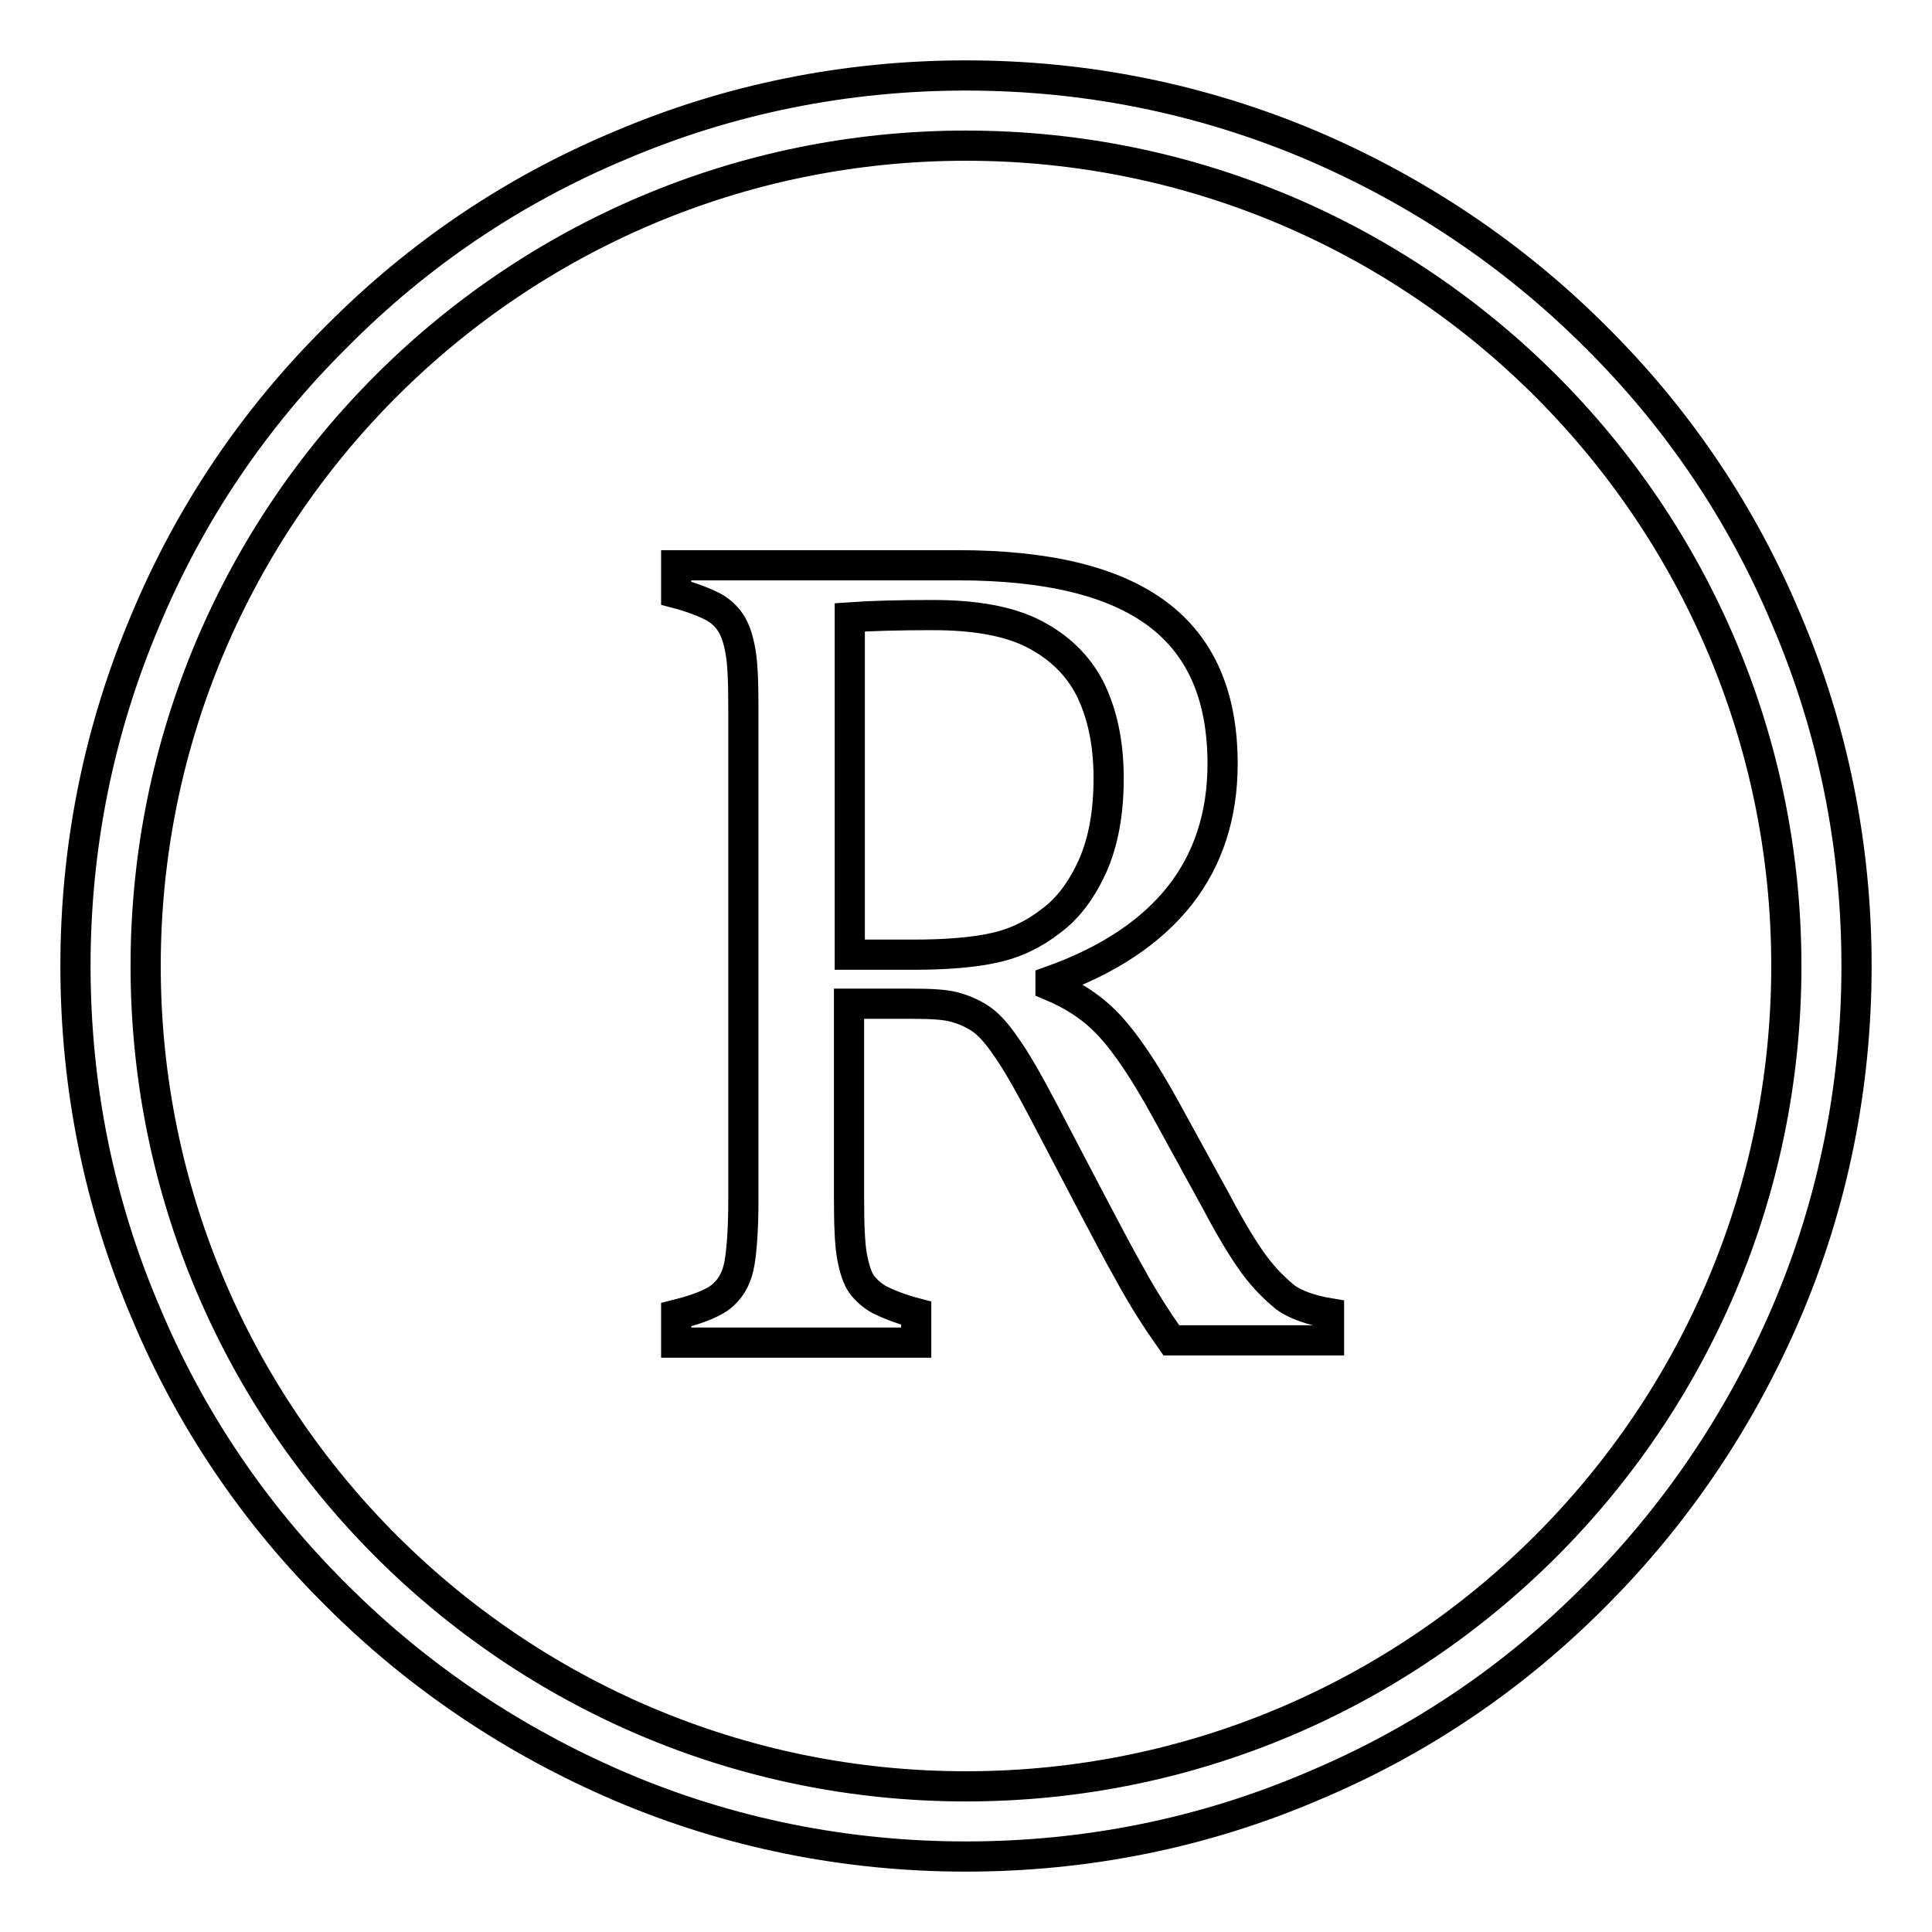
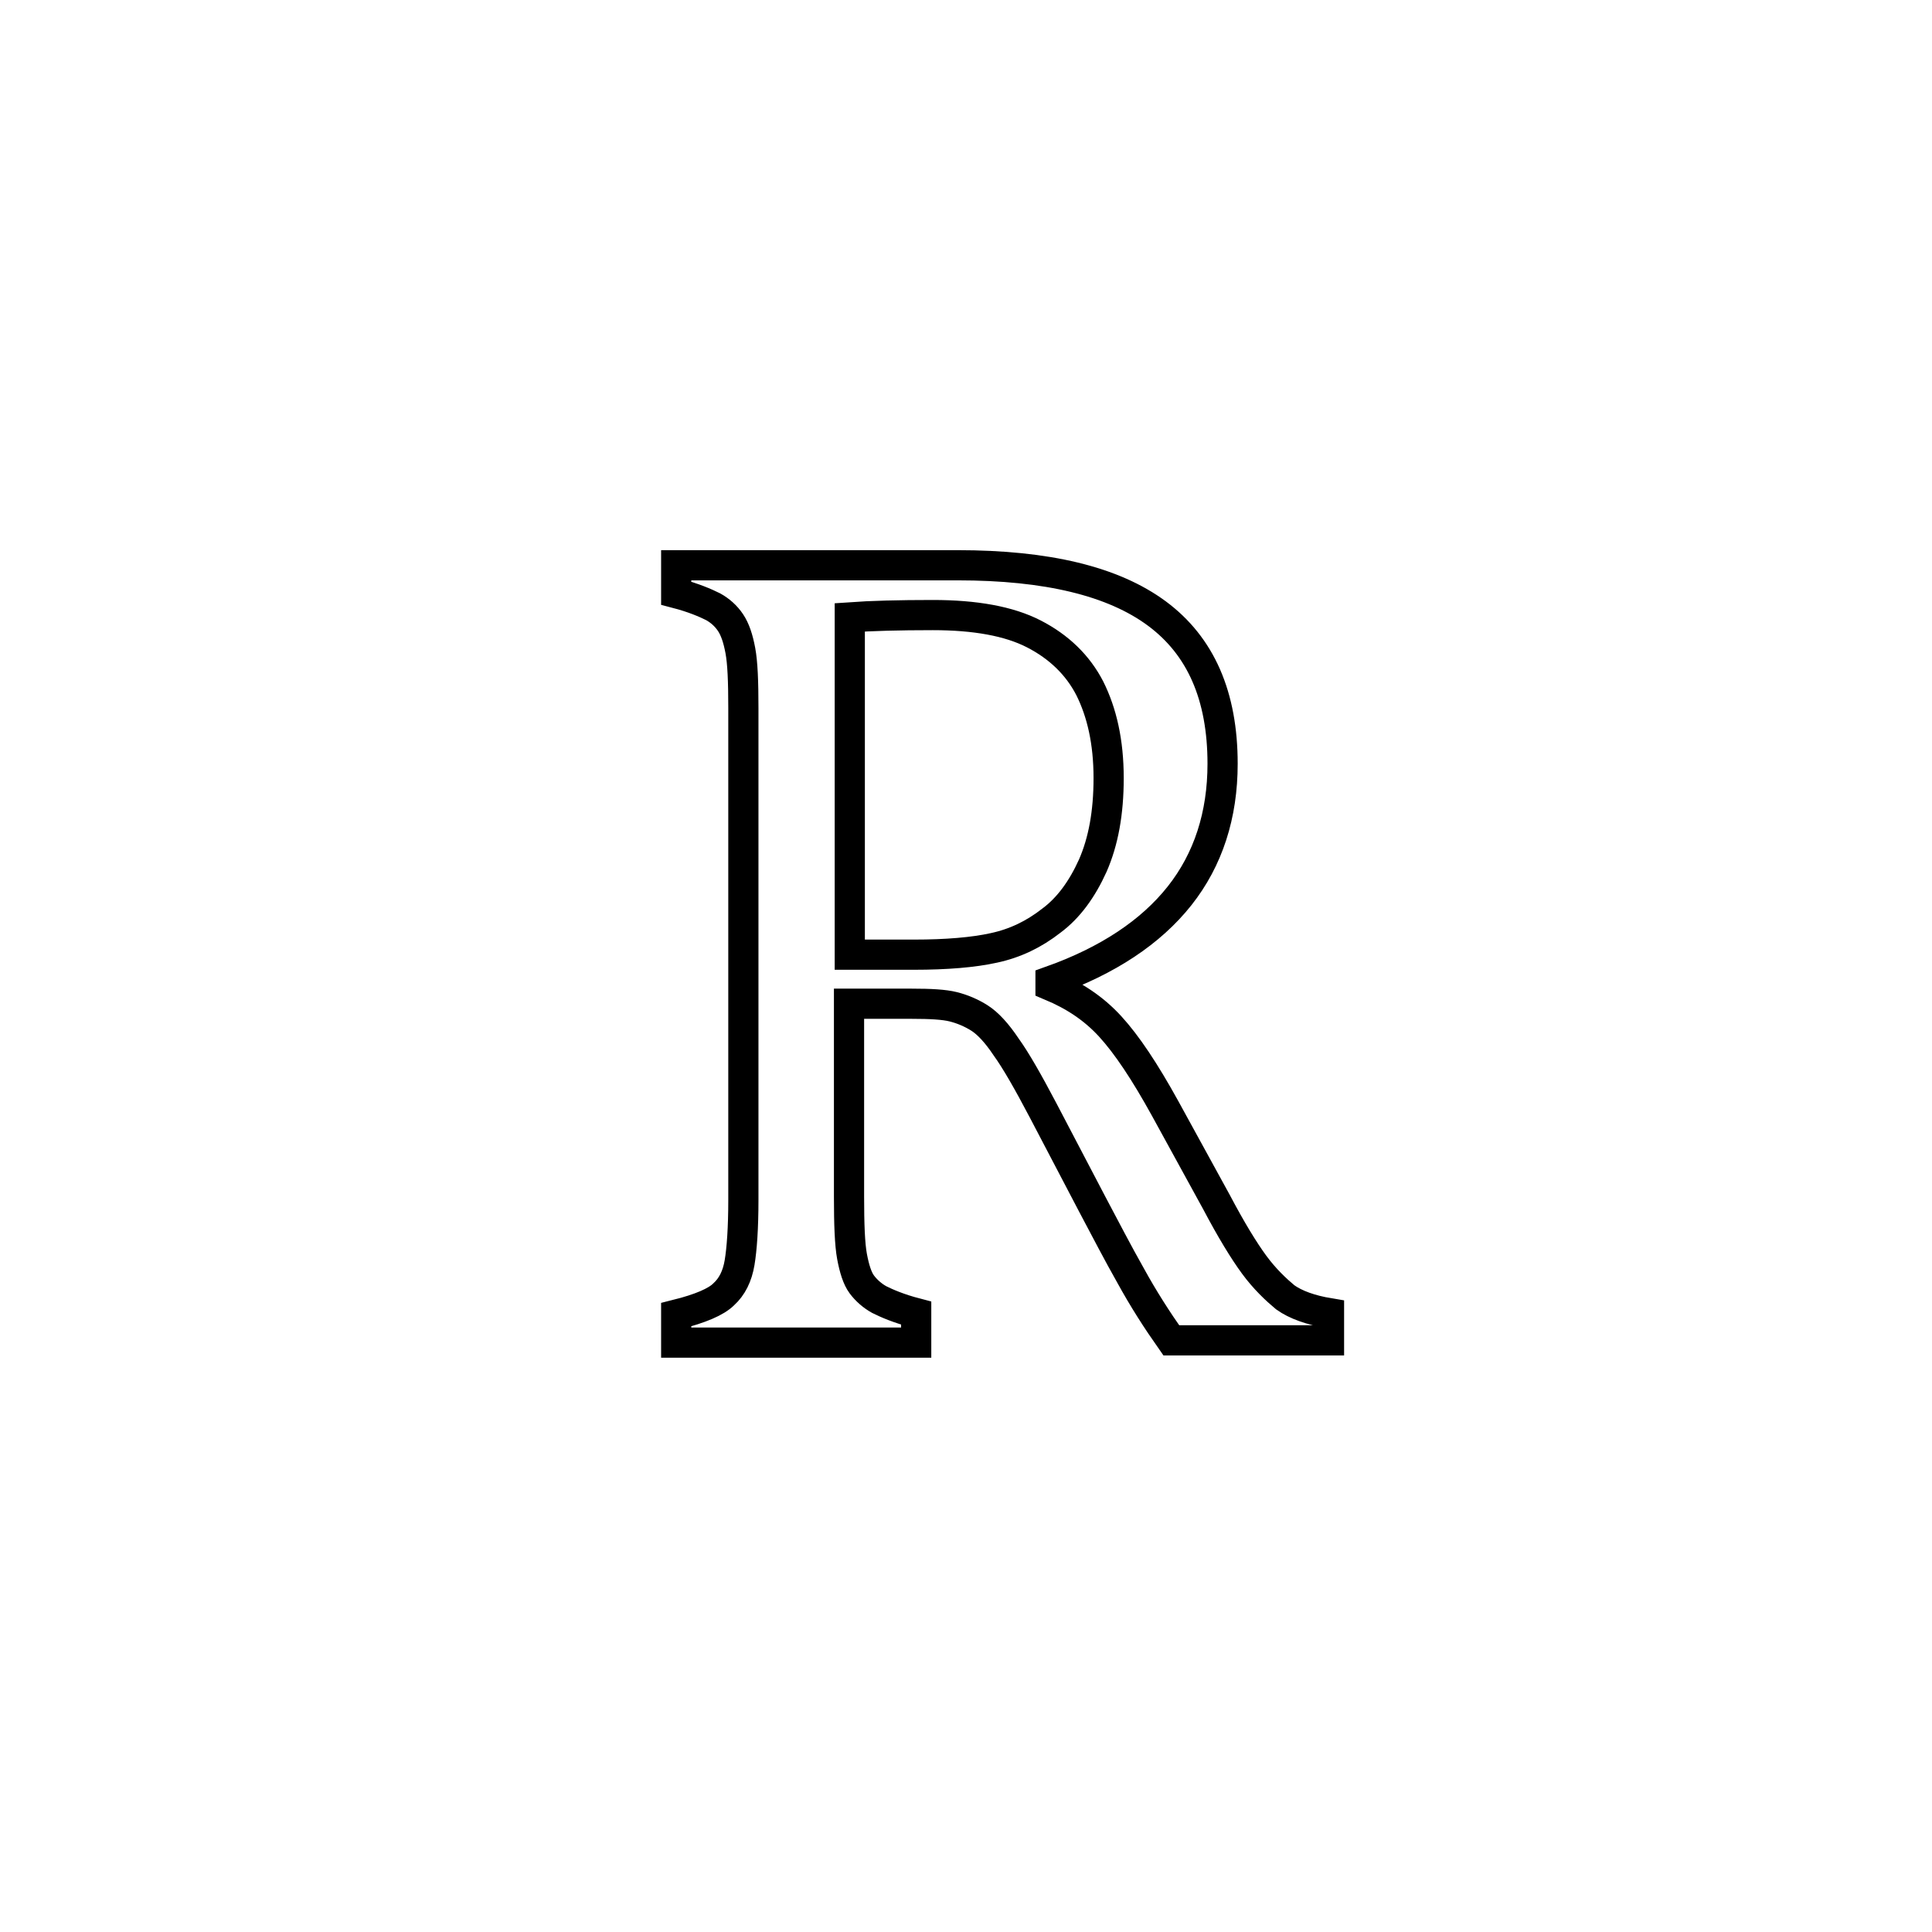
<svg xmlns="http://www.w3.org/2000/svg" version="1.1" x="0px" y="0px" viewBox="0 0 256 256" enable-background="new 0 0 256 256" xml:space="preserve">
  <g>
-     <path stroke-width="4" fill-opacity="0" stroke="#000000" d="M236.7,82.1c-5.9-14.1-14.4-26.7-25.3-37.5c-10.8-10.8-23.5-19.3-37.5-25.3c-14.6-6.2-30-9.3-45.9-9.3 c-15.9,0-31.4,3.1-45.9,9.3C68,25.2,55.4,33.7,44.6,44.6C33.7,55.4,25.2,68,19.3,82.1c-6.2,14.6-9.3,30-9.3,45.9 c0,15.9,3.1,31.4,9.3,45.9c5.9,14.1,14.4,26.7,25.3,37.5c10.8,10.8,23.5,19.3,37.5,25.3c14.5,6.2,30,9.3,45.9,9.3 c15.9,0,31.4-3.1,45.9-9.3c14.1-5.9,26.7-14.4,37.5-25.3c10.8-10.8,19.3-23.5,25.3-37.5c6.2-14.5,9.3-30,9.3-45.9 C246,112.1,242.9,96.6,236.7,82.1z M128,236.7C68,236.7,19.3,188,19.3,128S68,19.3,128,19.3S236.7,68,236.7,128 S188,236.7,128,236.7z" />
    <path stroke-width="4" fill-opacity="0" stroke="#000000" d="M166.2,167.6c-1.4-1.9-3.1-4.7-5-8.3l-6.8-12.4c-2.7-4.9-5.1-8.5-7.3-10.9s-4.8-4.1-7.9-5.4V130 c7.6-2.7,13.3-6.5,17.1-11.3c3.8-4.8,5.7-10.7,5.7-17.5c0-9-2.9-15.6-8.7-19.9c-5.8-4.3-14.6-6.4-26.4-6.4H89.6v3.7 c2.3,0.6,3.9,1.3,4.9,1.8c0.9,0.5,1.7,1.2,2.3,2.1c0.6,0.9,1,2.1,1.3,3.7s0.4,4.1,0.4,7.6v65.2c0,3.7-0.2,6.5-0.5,8.3 c-0.3,1.8-1,3.2-2.1,4.2c-1,1-3.1,1.9-6.3,2.7v3.7h31.8V174c-2.3-0.6-3.9-1.3-4.9-1.8c-0.9-0.5-1.7-1.2-2.3-2 c-0.6-0.8-1-2.1-1.3-3.7c-0.3-1.6-0.4-4.3-0.4-7.9V133h8.3c2.5,0,4.3,0.1,5.5,0.4c1.2,0.3,2.4,0.8,3.5,1.5c1.1,0.7,2.3,2,3.5,3.8 c1.3,1.8,2.9,4.6,4.9,8.4l6.6,12.6c1.7,3.2,3.3,6.3,5,9.3c1.7,3.1,3.5,5.9,5.4,8.6h20.9V174c-2.4-0.4-4.4-1.1-5.8-2.1 C169.1,170.9,167.6,169.5,166.2,167.6L166.2,167.6z M131.7,125.6c-2.7,0.6-6.3,0.9-10.6,0.9h-8.5V81.8c2.8-0.2,6.5-0.3,11-0.3 c5.6,0,10.1,0.8,13.4,2.5c3.3,1.7,5.8,4.1,7.4,7.2c1.6,3.2,2.5,7.1,2.5,11.9c0,4.6-0.7,8.4-2.1,11.6c-1.4,3.1-3.2,5.6-5.5,7.3 C137,123.8,134.5,125,131.7,125.6L131.7,125.6z" />
  </g>
</svg>